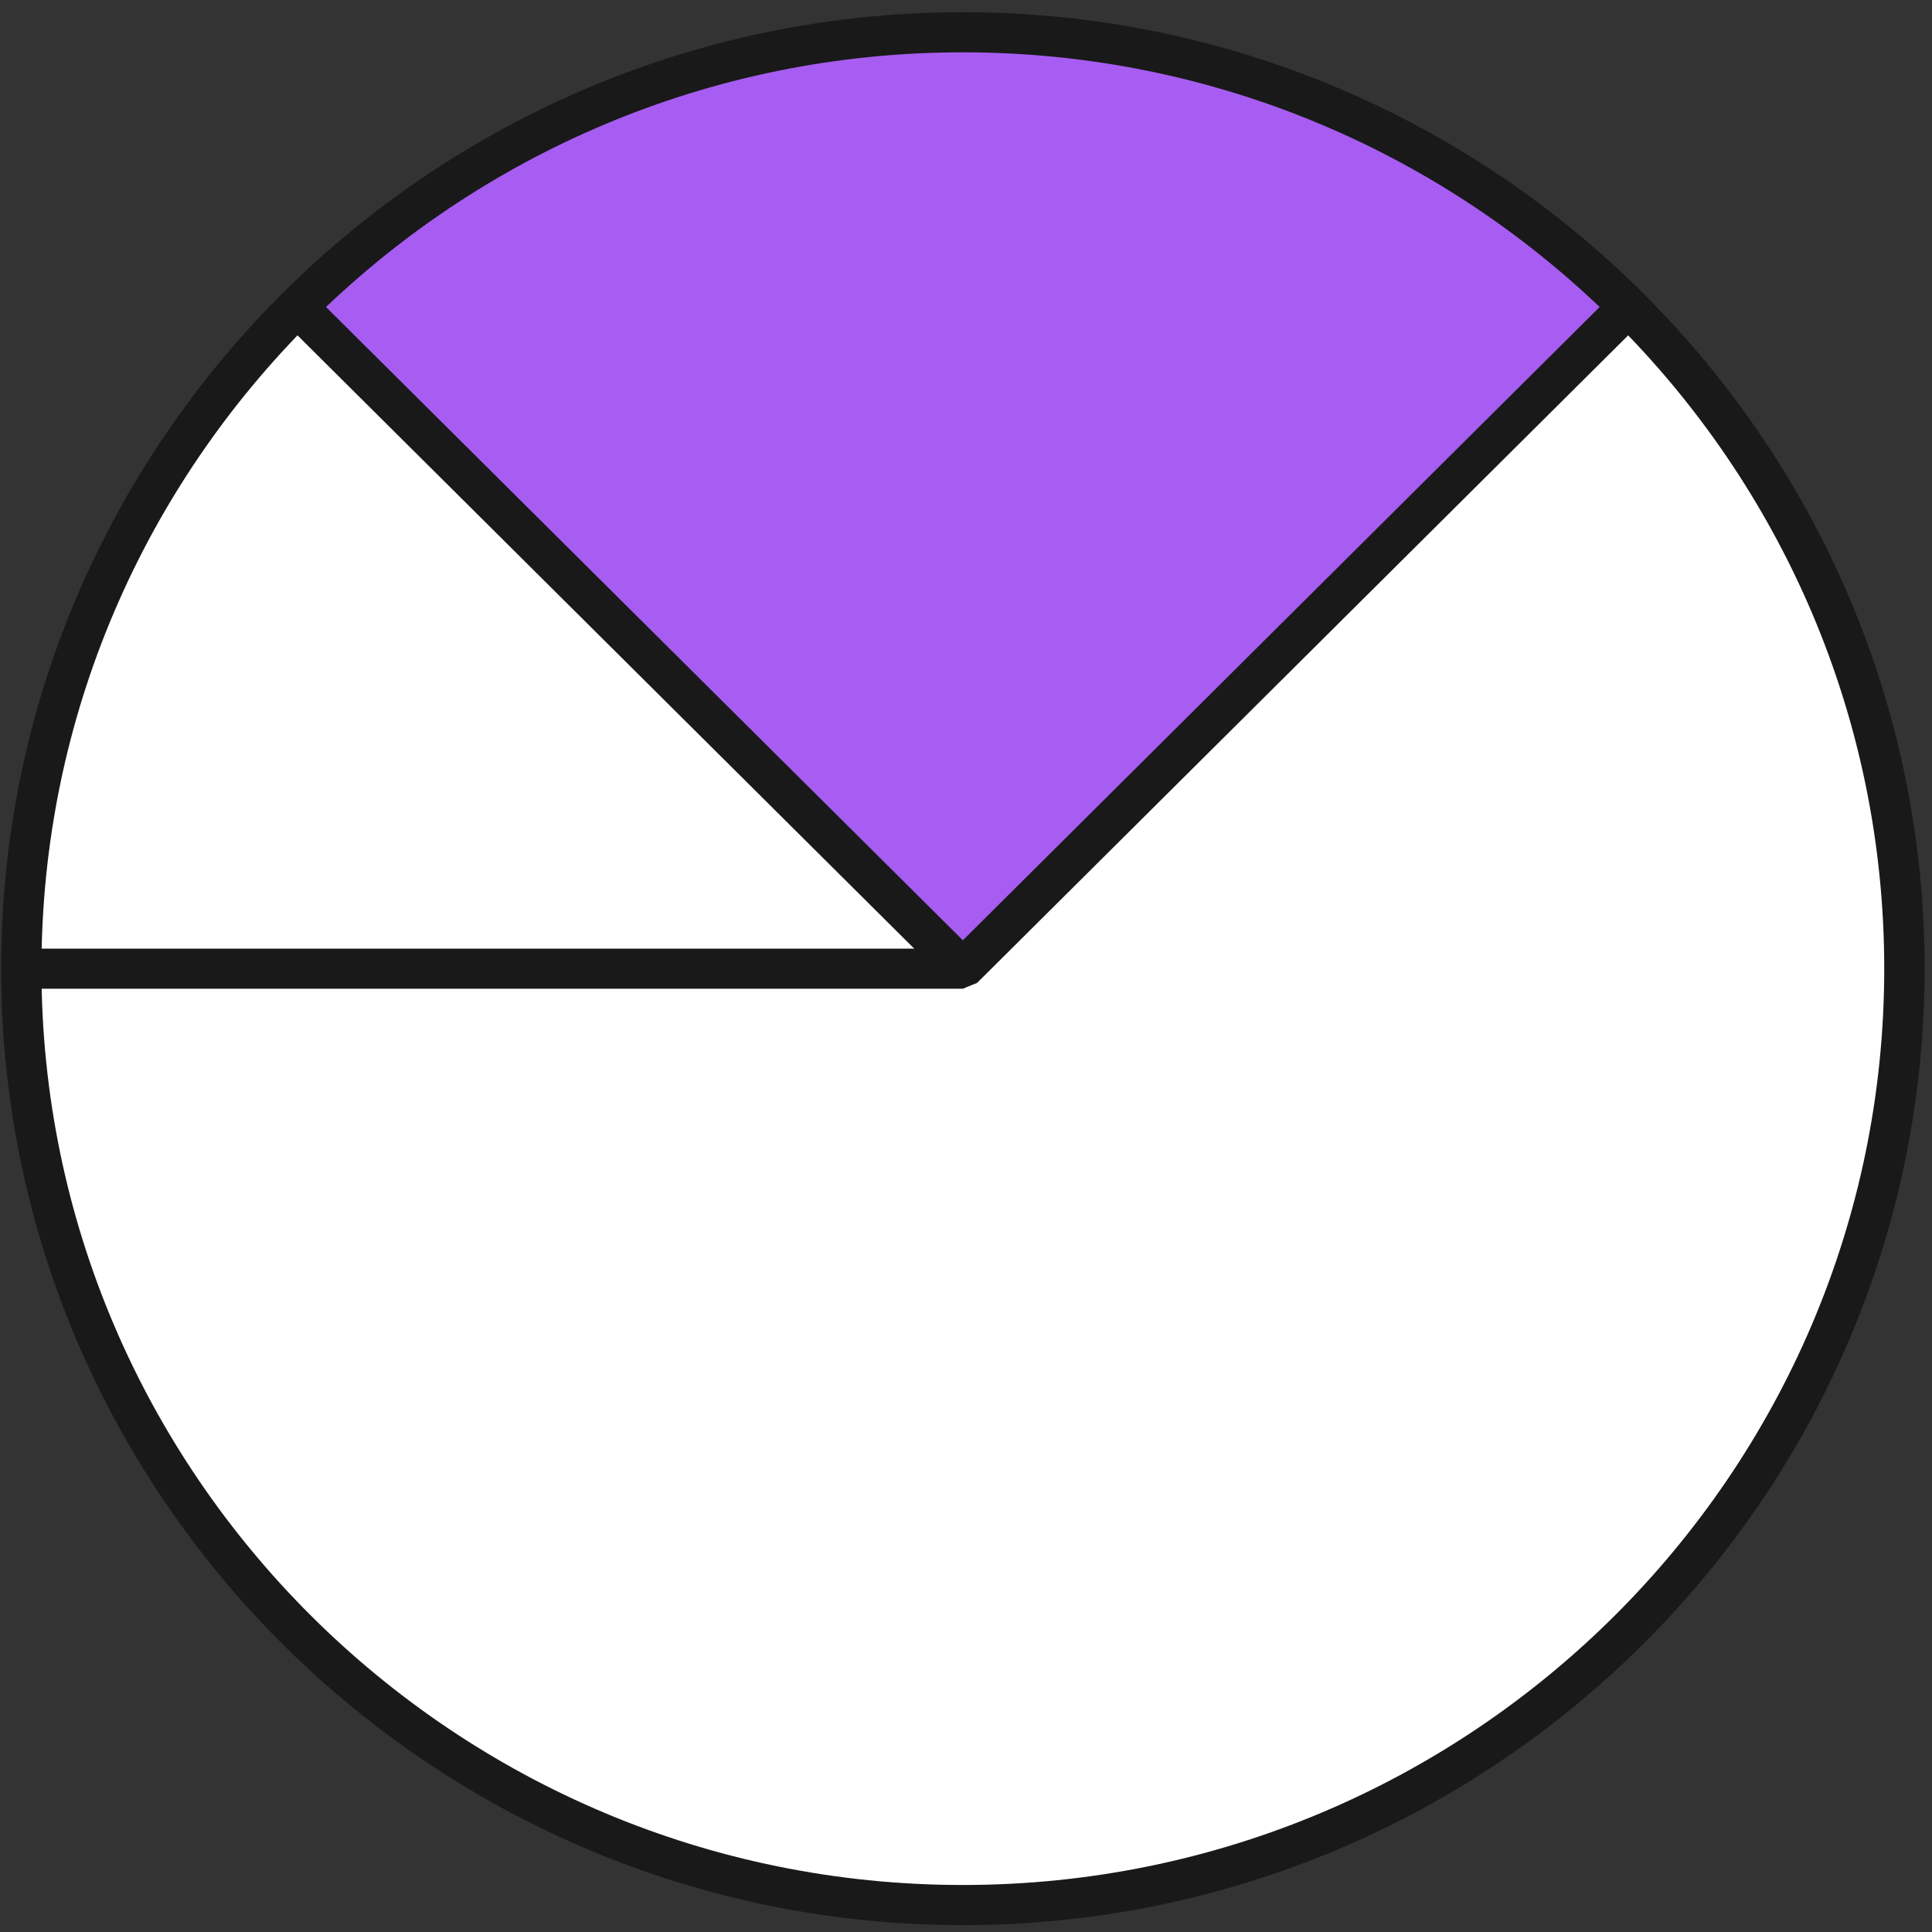
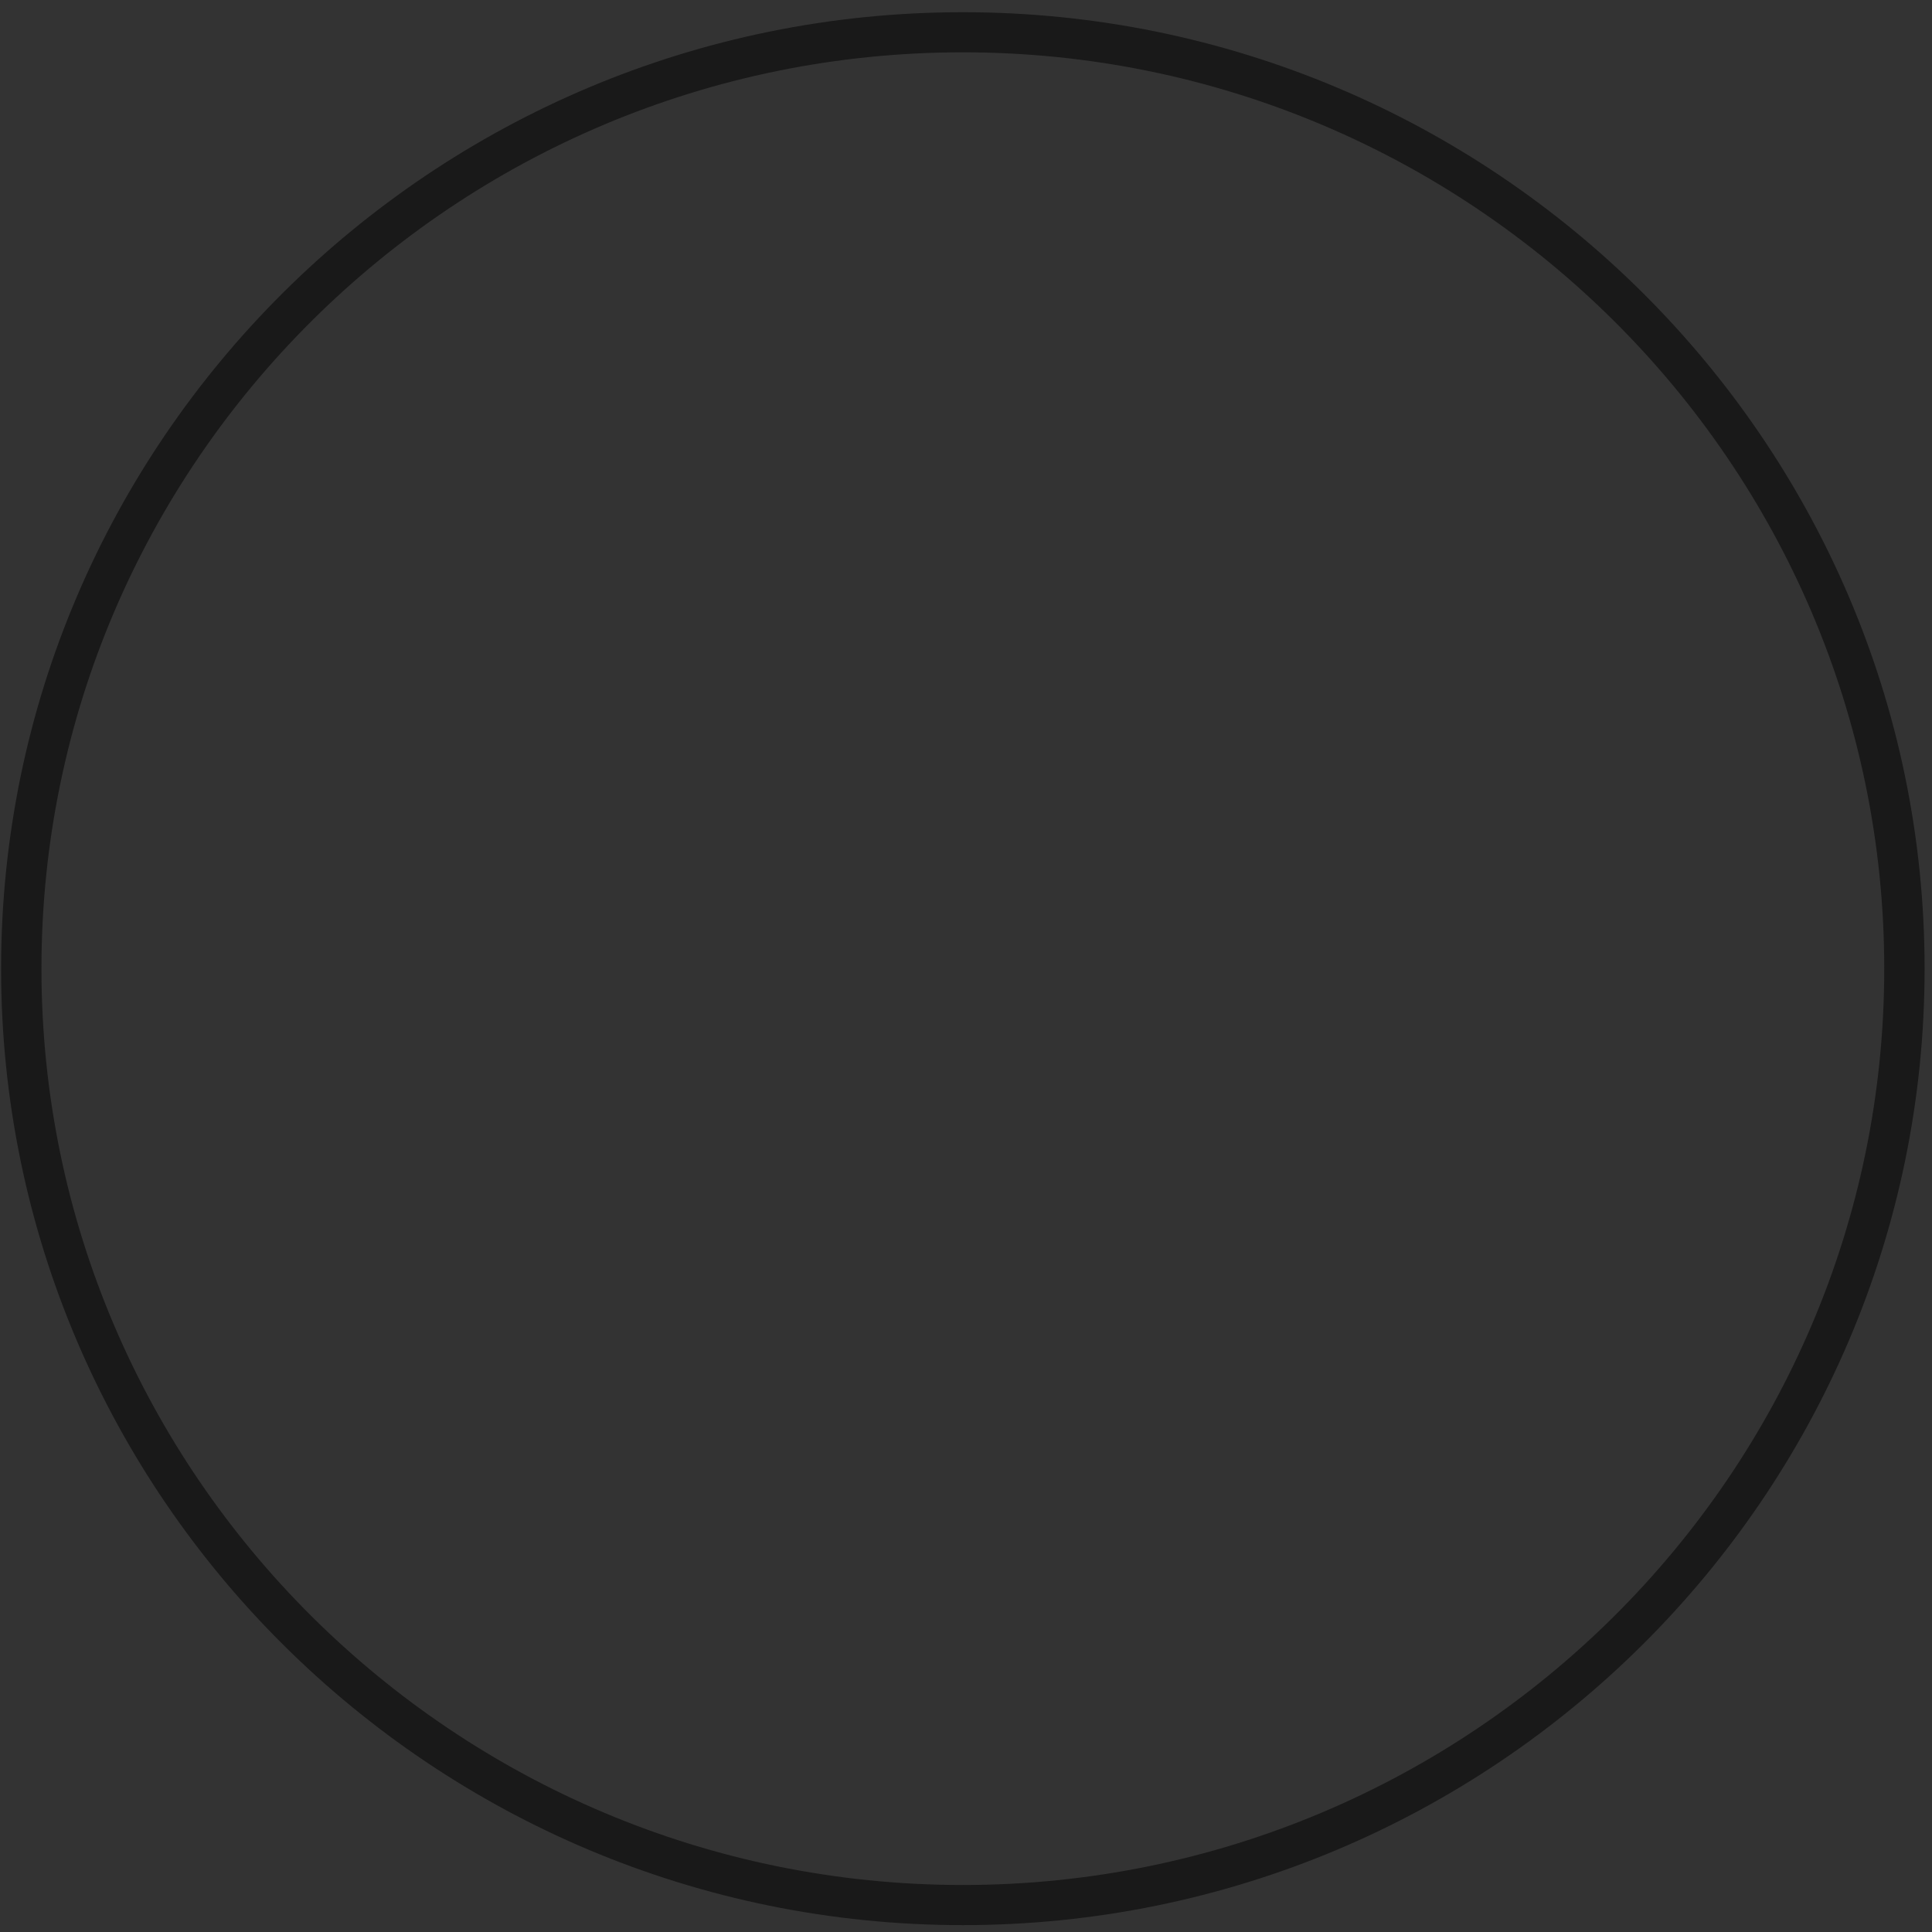
<svg xmlns="http://www.w3.org/2000/svg" width="72" height="72" viewBox="0 0 72 72" fill="none">
  <rect x="0" y="0" width="72" height="72" fill="#333333" stroke="none" />
  <g clip-path="url(#clip0_3017_15510)">
-     <path d="M35.882 70.996C55.262 70.996 70.972 55.373 70.972 36.099C70.972 16.826 55.262 1.203 35.882 1.203C16.503 1.203 0.793 16.826 0.793 36.099C0.793 55.373 16.503 70.996 35.882 70.996Z" fill="white" />
-     <path d="M35.882 36.099L11.07 11.424C4.218 18.238 0.793 27.168 0.793 36.099H35.882Z" fill="white" />
-     <path d="M35.882 1.203C26.193 1.203 17.42 5.109 11.07 11.424L35.882 36.099L60.694 11.424C53.843 4.61 44.863 1.203 35.882 1.203Z" fill="#A75DF1" />
-     <path d="M10.538 11.952L11.601 10.896L36.414 35.57L35.351 36.627L10.538 11.952Z" fill="#191919" />
-     <path d="M35.882 36.847H0.793V35.352H35.571L60.163 10.895L61.226 11.952L36.414 36.629L35.882 36.847Z" fill="#191919" />
    <path d="M35.882 71.744C16.119 71.744 0.041 55.754 0.041 36.099C0.041 16.445 16.119 0.455 35.882 0.455C55.645 0.455 71.724 16.445 71.724 36.099C71.724 55.754 55.645 71.744 35.882 71.744ZM35.882 1.95C16.948 1.95 1.545 17.269 1.545 36.099C1.545 54.929 16.948 70.248 35.882 70.248C54.816 70.248 70.22 54.929 70.22 36.099C70.22 17.269 54.816 1.95 35.882 1.95Z" fill="#191919" />
  </g>
  <defs>
    <clipPath id="clip0_3017_15510">
      <rect width="72" height="72" fill="white" />
    </clipPath>
  </defs>
</svg>